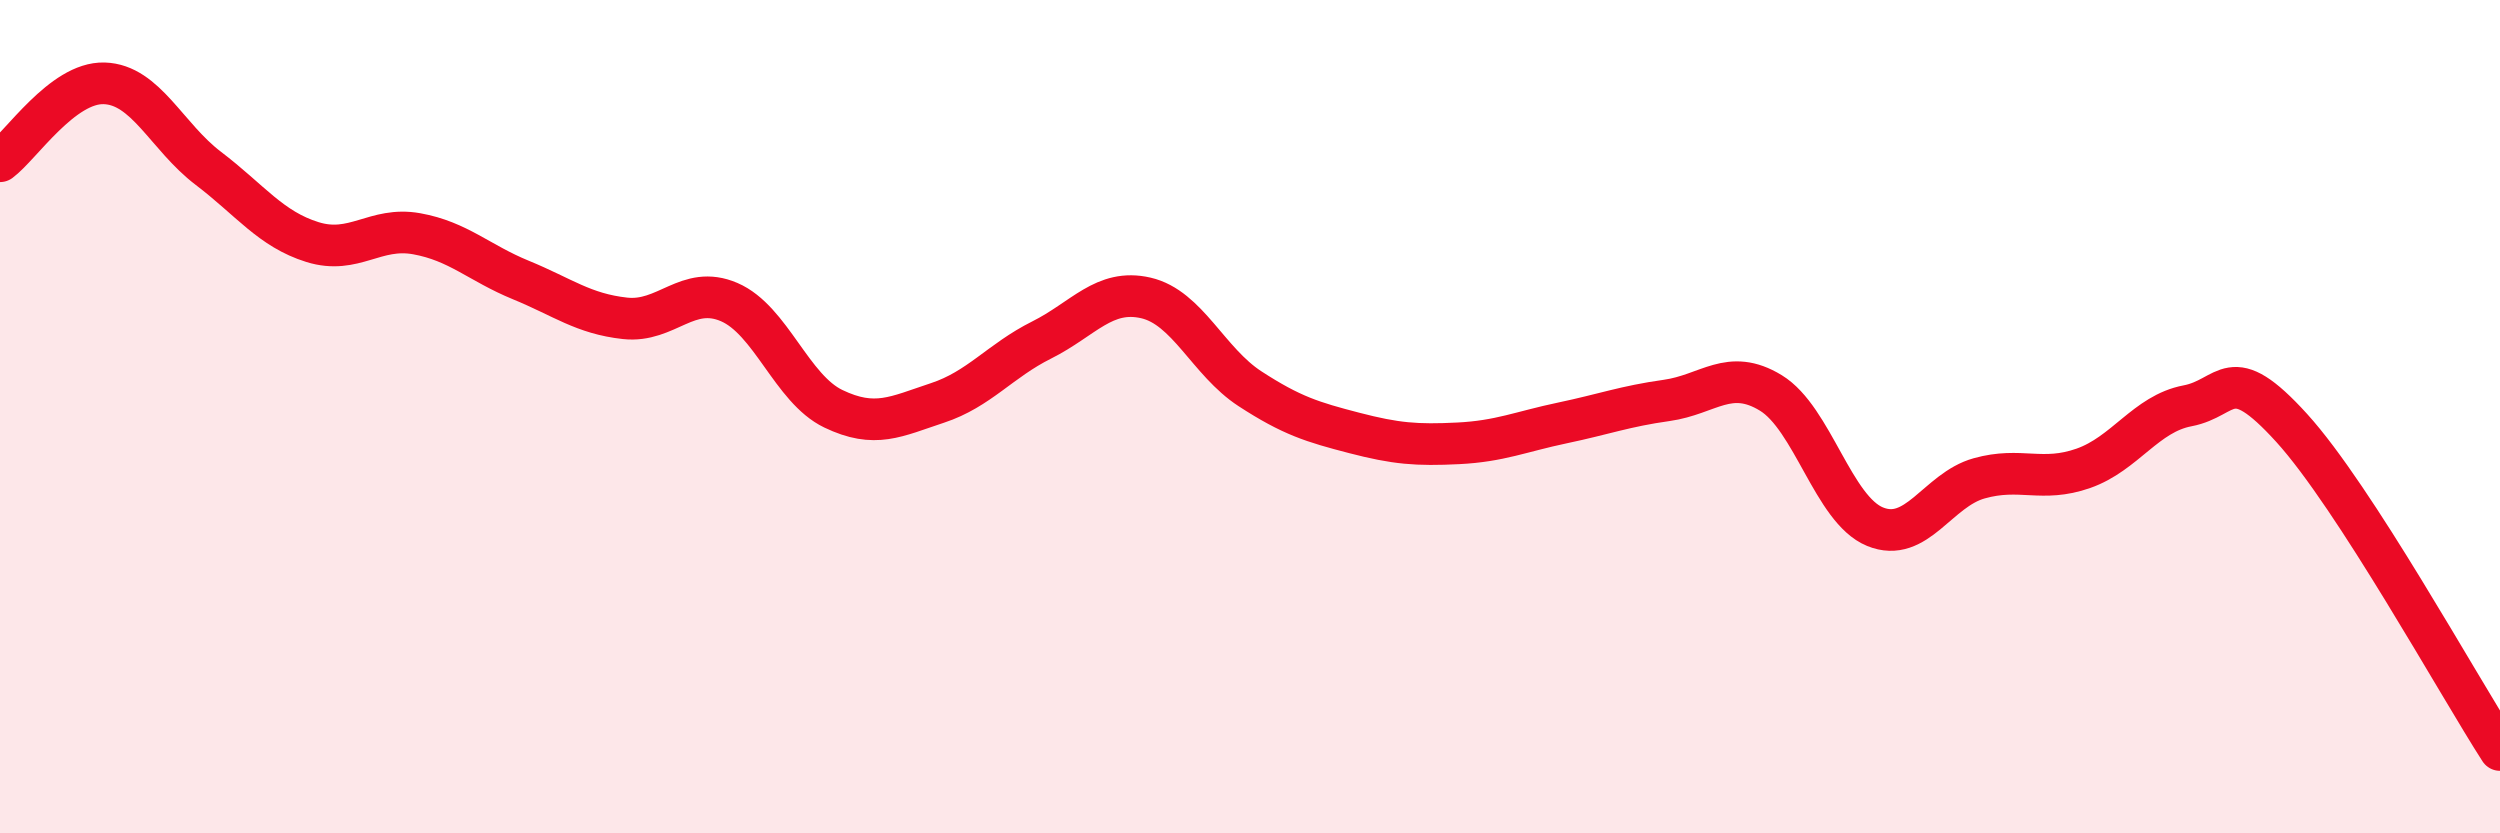
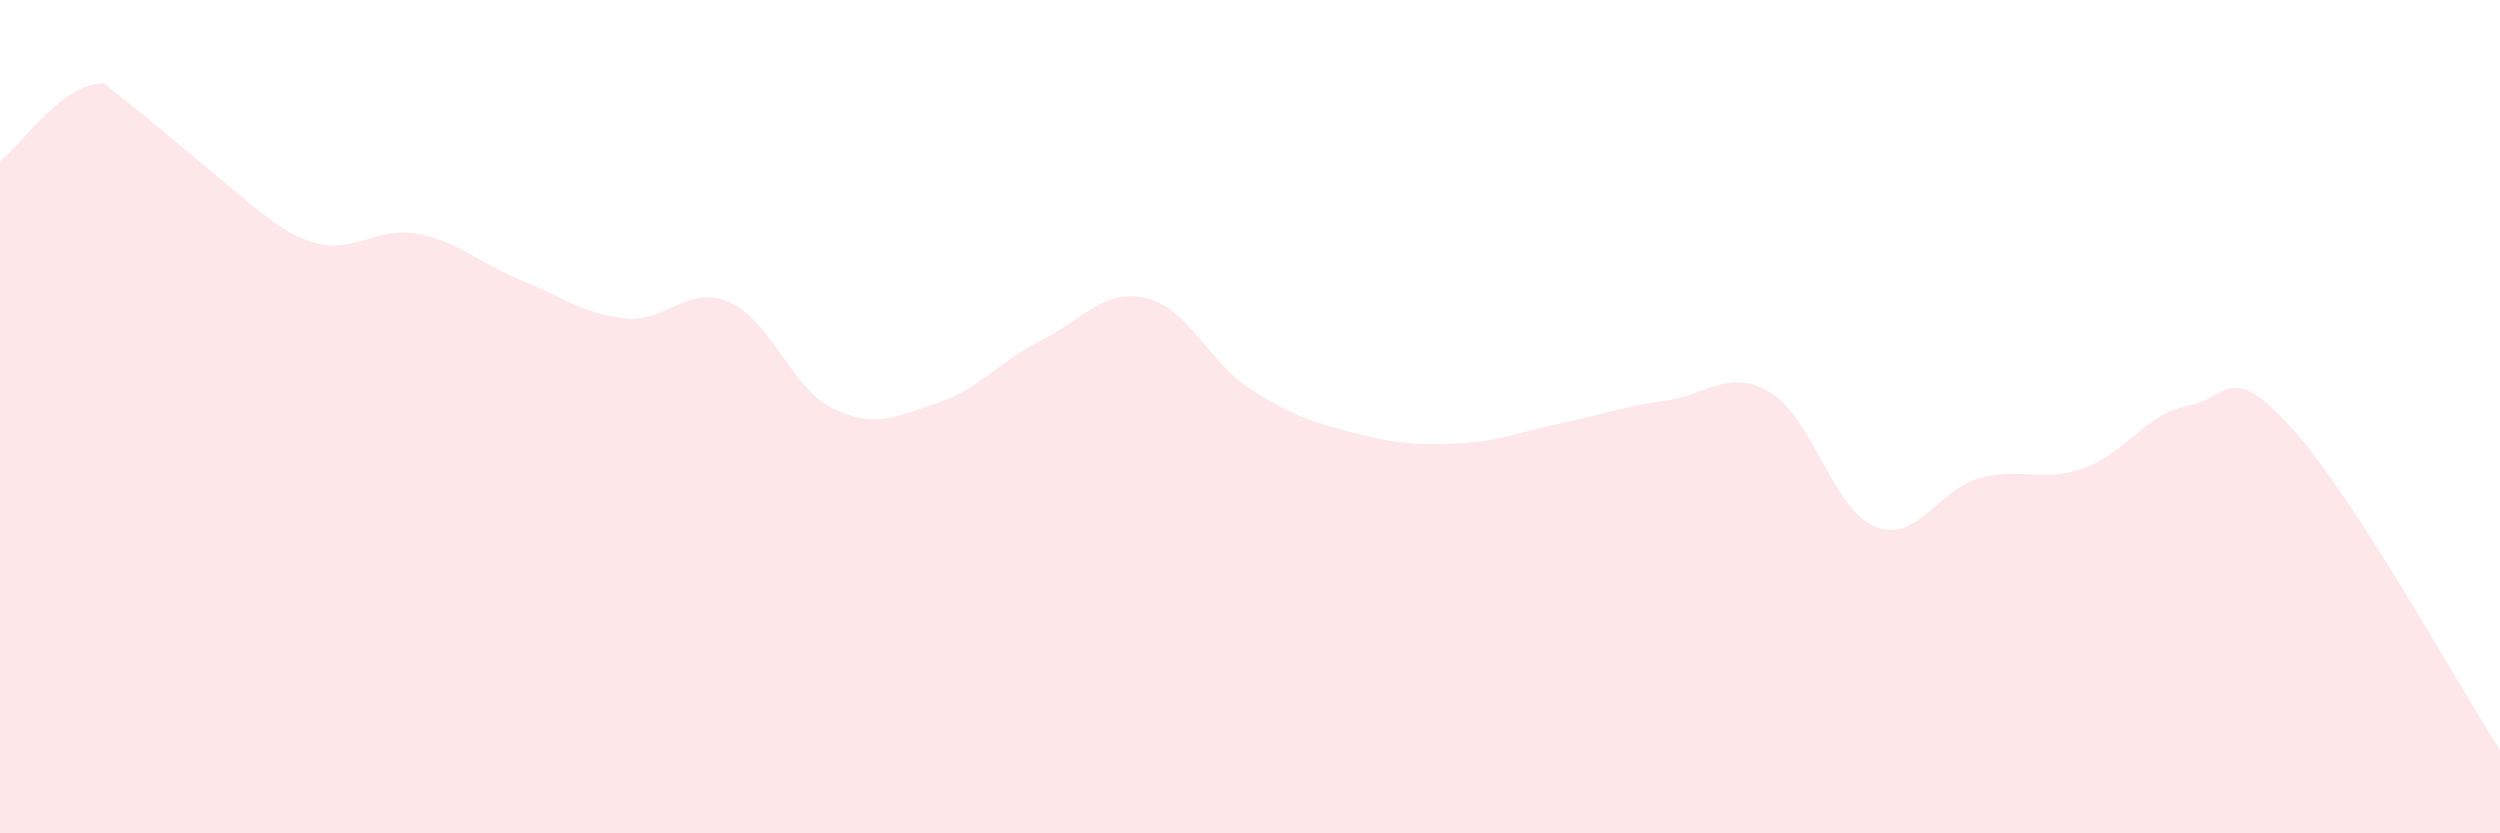
<svg xmlns="http://www.w3.org/2000/svg" width="60" height="20" viewBox="0 0 60 20">
-   <path d="M 0,3.87 C 0.5,3.5 1.5,1.97 2.5,2 C 3.5,2.03 4,3.28 5,4.04 C 6,4.8 6.5,5.5 7.5,5.81 C 8.5,6.12 9,5.43 10,5.61 C 11,5.79 11.5,6.31 12.5,6.72 C 13.5,7.13 14,7.53 15,7.64 C 16,7.75 16.5,6.82 17.5,7.25 C 18.5,7.68 19,9.33 20,9.81 C 21,10.29 21.5,10 22.5,9.67 C 23.5,9.34 24,8.66 25,8.16 C 26,7.66 26.5,6.92 27.5,7.15 C 28.5,7.38 29,8.68 30,9.33 C 31,9.98 31.5,10.13 32.5,10.39 C 33.5,10.65 34,10.69 35,10.64 C 36,10.59 36.5,10.36 37.5,10.15 C 38.5,9.94 39,9.75 40,9.61 C 41,9.47 41.5,8.82 42.5,9.43 C 43.5,10.04 44,12.23 45,12.64 C 46,13.05 46.5,11.76 47.5,11.48 C 48.5,11.2 49,11.59 50,11.24 C 51,10.89 51.5,9.93 52.5,9.74 C 53.5,9.55 53.5,8.62 55,10.27 C 56.5,11.92 59,16.45 60,18L60 20L0 20Z" fill="#EB0A25" opacity="0.1" stroke-linecap="round" stroke-linejoin="round" />
-   <path d="M 0,3.87 C 0.5,3.5 1.5,1.97 2.5,2 C 3.5,2.03 4,3.28 5,4.04 C 6,4.8 6.5,5.5 7.5,5.81 C 8.5,6.12 9,5.43 10,5.61 C 11,5.79 11.5,6.31 12.5,6.72 C 13.5,7.13 14,7.53 15,7.64 C 16,7.75 16.5,6.82 17.5,7.25 C 18.5,7.68 19,9.33 20,9.81 C 21,10.29 21.5,10 22.5,9.67 C 23.5,9.34 24,8.66 25,8.16 C 26,7.66 26.5,6.92 27.5,7.15 C 28.5,7.38 29,8.68 30,9.33 C 31,9.98 31.5,10.13 32.5,10.39 C 33.5,10.65 34,10.69 35,10.64 C 36,10.59 36.5,10.36 37.5,10.15 C 38.5,9.94 39,9.75 40,9.61 C 41,9.47 41.5,8.82 42.5,9.43 C 43.5,10.04 44,12.23 45,12.64 C 46,13.05 46.5,11.76 47.5,11.48 C 48.5,11.2 49,11.59 50,11.24 C 51,10.89 51.5,9.93 52.5,9.74 C 53.5,9.55 53.5,8.62 55,10.27 C 56.5,11.92 59,16.45 60,18" stroke="#EB0A25" stroke-width="1" fill="none" stroke-linecap="round" stroke-linejoin="round" />
+   <path d="M 0,3.87 C 0.5,3.5 1.5,1.97 2.5,2 C 6,4.8 6.5,5.5 7.5,5.81 C 8.5,6.12 9,5.43 10,5.61 C 11,5.79 11.5,6.31 12.5,6.72 C 13.5,7.13 14,7.53 15,7.64 C 16,7.75 16.5,6.82 17.5,7.25 C 18.5,7.68 19,9.33 20,9.81 C 21,10.29 21.5,10 22.5,9.67 C 23.5,9.34 24,8.66 25,8.16 C 26,7.66 26.5,6.92 27.5,7.15 C 28.5,7.38 29,8.68 30,9.33 C 31,9.98 31.5,10.13 32.5,10.39 C 33.5,10.65 34,10.69 35,10.64 C 36,10.59 36.5,10.36 37.5,10.15 C 38.5,9.94 39,9.75 40,9.61 C 41,9.47 41.5,8.82 42.5,9.43 C 43.5,10.04 44,12.23 45,12.64 C 46,13.05 46.5,11.76 47.5,11.48 C 48.5,11.2 49,11.59 50,11.24 C 51,10.89 51.5,9.93 52.5,9.74 C 53.5,9.55 53.5,8.62 55,10.27 C 56.5,11.92 59,16.45 60,18L60 20L0 20Z" fill="#EB0A25" opacity="0.1" stroke-linecap="round" stroke-linejoin="round" />
</svg>